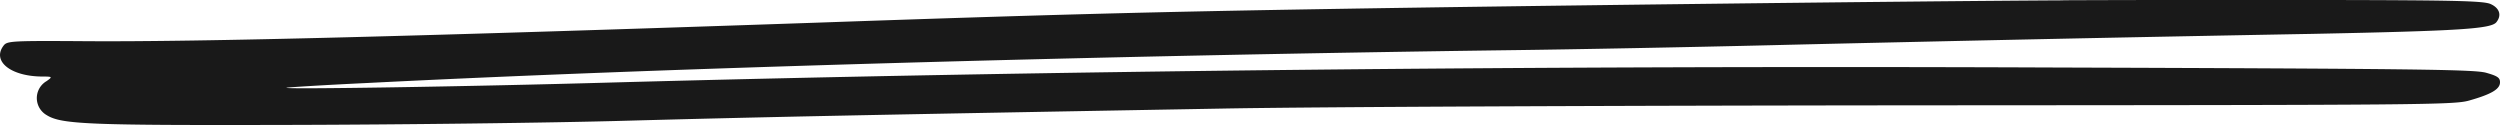
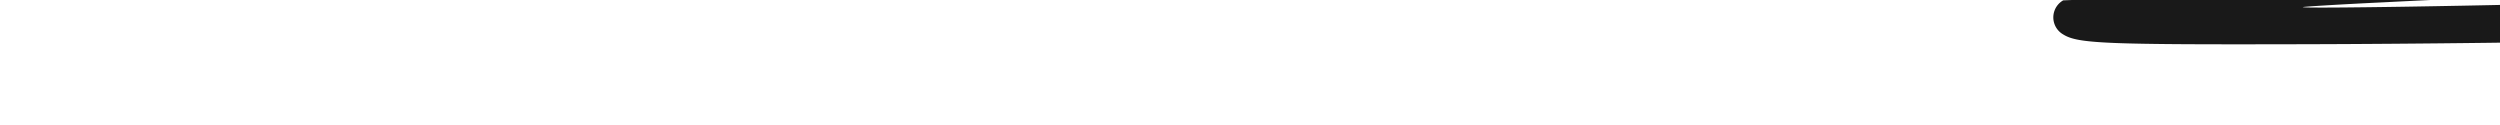
<svg xmlns="http://www.w3.org/2000/svg" width="207.197" height="10.362" viewBox="0 0 207.197 10.362">
-   <path id="Path_8843" data-name="Path 8843" d="M3449.14,1245.948c-12.052.062-43.775.436-60.149.706-15.35.249-24.037.478-43.106,1.142-32.815,1.122-51.082,1.6-60.572,1.537-6.126-.042-6.572-.021-6.861.353-1,1.288.557,2.555,3.163,2.576.891,0,.891.021.4.374a1.627,1.627,0,0,0,0,2.825c1.226.769,3.52.852,20.206.81,8.888-.021,21.52-.166,28.069-.353,11.517-.311,19.738-.477,49.122-1,7.708-.146,33.327-.249,57.921-.27,41.837-.021,44.176-.042,45.446-.395,1.827-.519,2.563-.935,2.563-1.516,0-.374-.2-.52-1.16-.79-1-.27-5.591-.332-36.578-.436-41.994-.166-82.895.27-118.761,1.246-11.651.332-27.335.582-26.956.436.134-.042,3.141-.228,6.683-.395,24.505-1.246,60.505-2.264,94.791-2.721,5.079-.062,14.859-.249,21.72-.415s17.332-.395,23.28-.52,15.573-.312,21.386-.415c12.32-.249,14.881-.415,15.3-.976.445-.561.267-1.163-.49-1.5-.557-.249-2.762-.312-13.255-.332-6.927-.021-16.886,0-22.165.021" transform="translate(-3278.144 -1245.919)" fill="#191919" fill-rule="evenodd" />
+   <path id="Path_8843" data-name="Path 8843" d="M3449.14,1245.948a1.627,1.627,0,0,0,0,2.825c1.226.769,3.52.852,20.206.81,8.888-.021,21.52-.166,28.069-.353,11.517-.311,19.738-.477,49.122-1,7.708-.146,33.327-.249,57.921-.27,41.837-.021,44.176-.042,45.446-.395,1.827-.519,2.563-.935,2.563-1.516,0-.374-.2-.52-1.16-.79-1-.27-5.591-.332-36.578-.436-41.994-.166-82.895.27-118.761,1.246-11.651.332-27.335.582-26.956.436.134-.042,3.141-.228,6.683-.395,24.505-1.246,60.505-2.264,94.791-2.721,5.079-.062,14.859-.249,21.72-.415s17.332-.395,23.28-.52,15.573-.312,21.386-.415c12.32-.249,14.881-.415,15.3-.976.445-.561.267-1.163-.49-1.5-.557-.249-2.762-.312-13.255-.332-6.927-.021-16.886,0-22.165.021" transform="translate(-3278.144 -1245.919)" fill="#191919" fill-rule="evenodd" />
</svg>